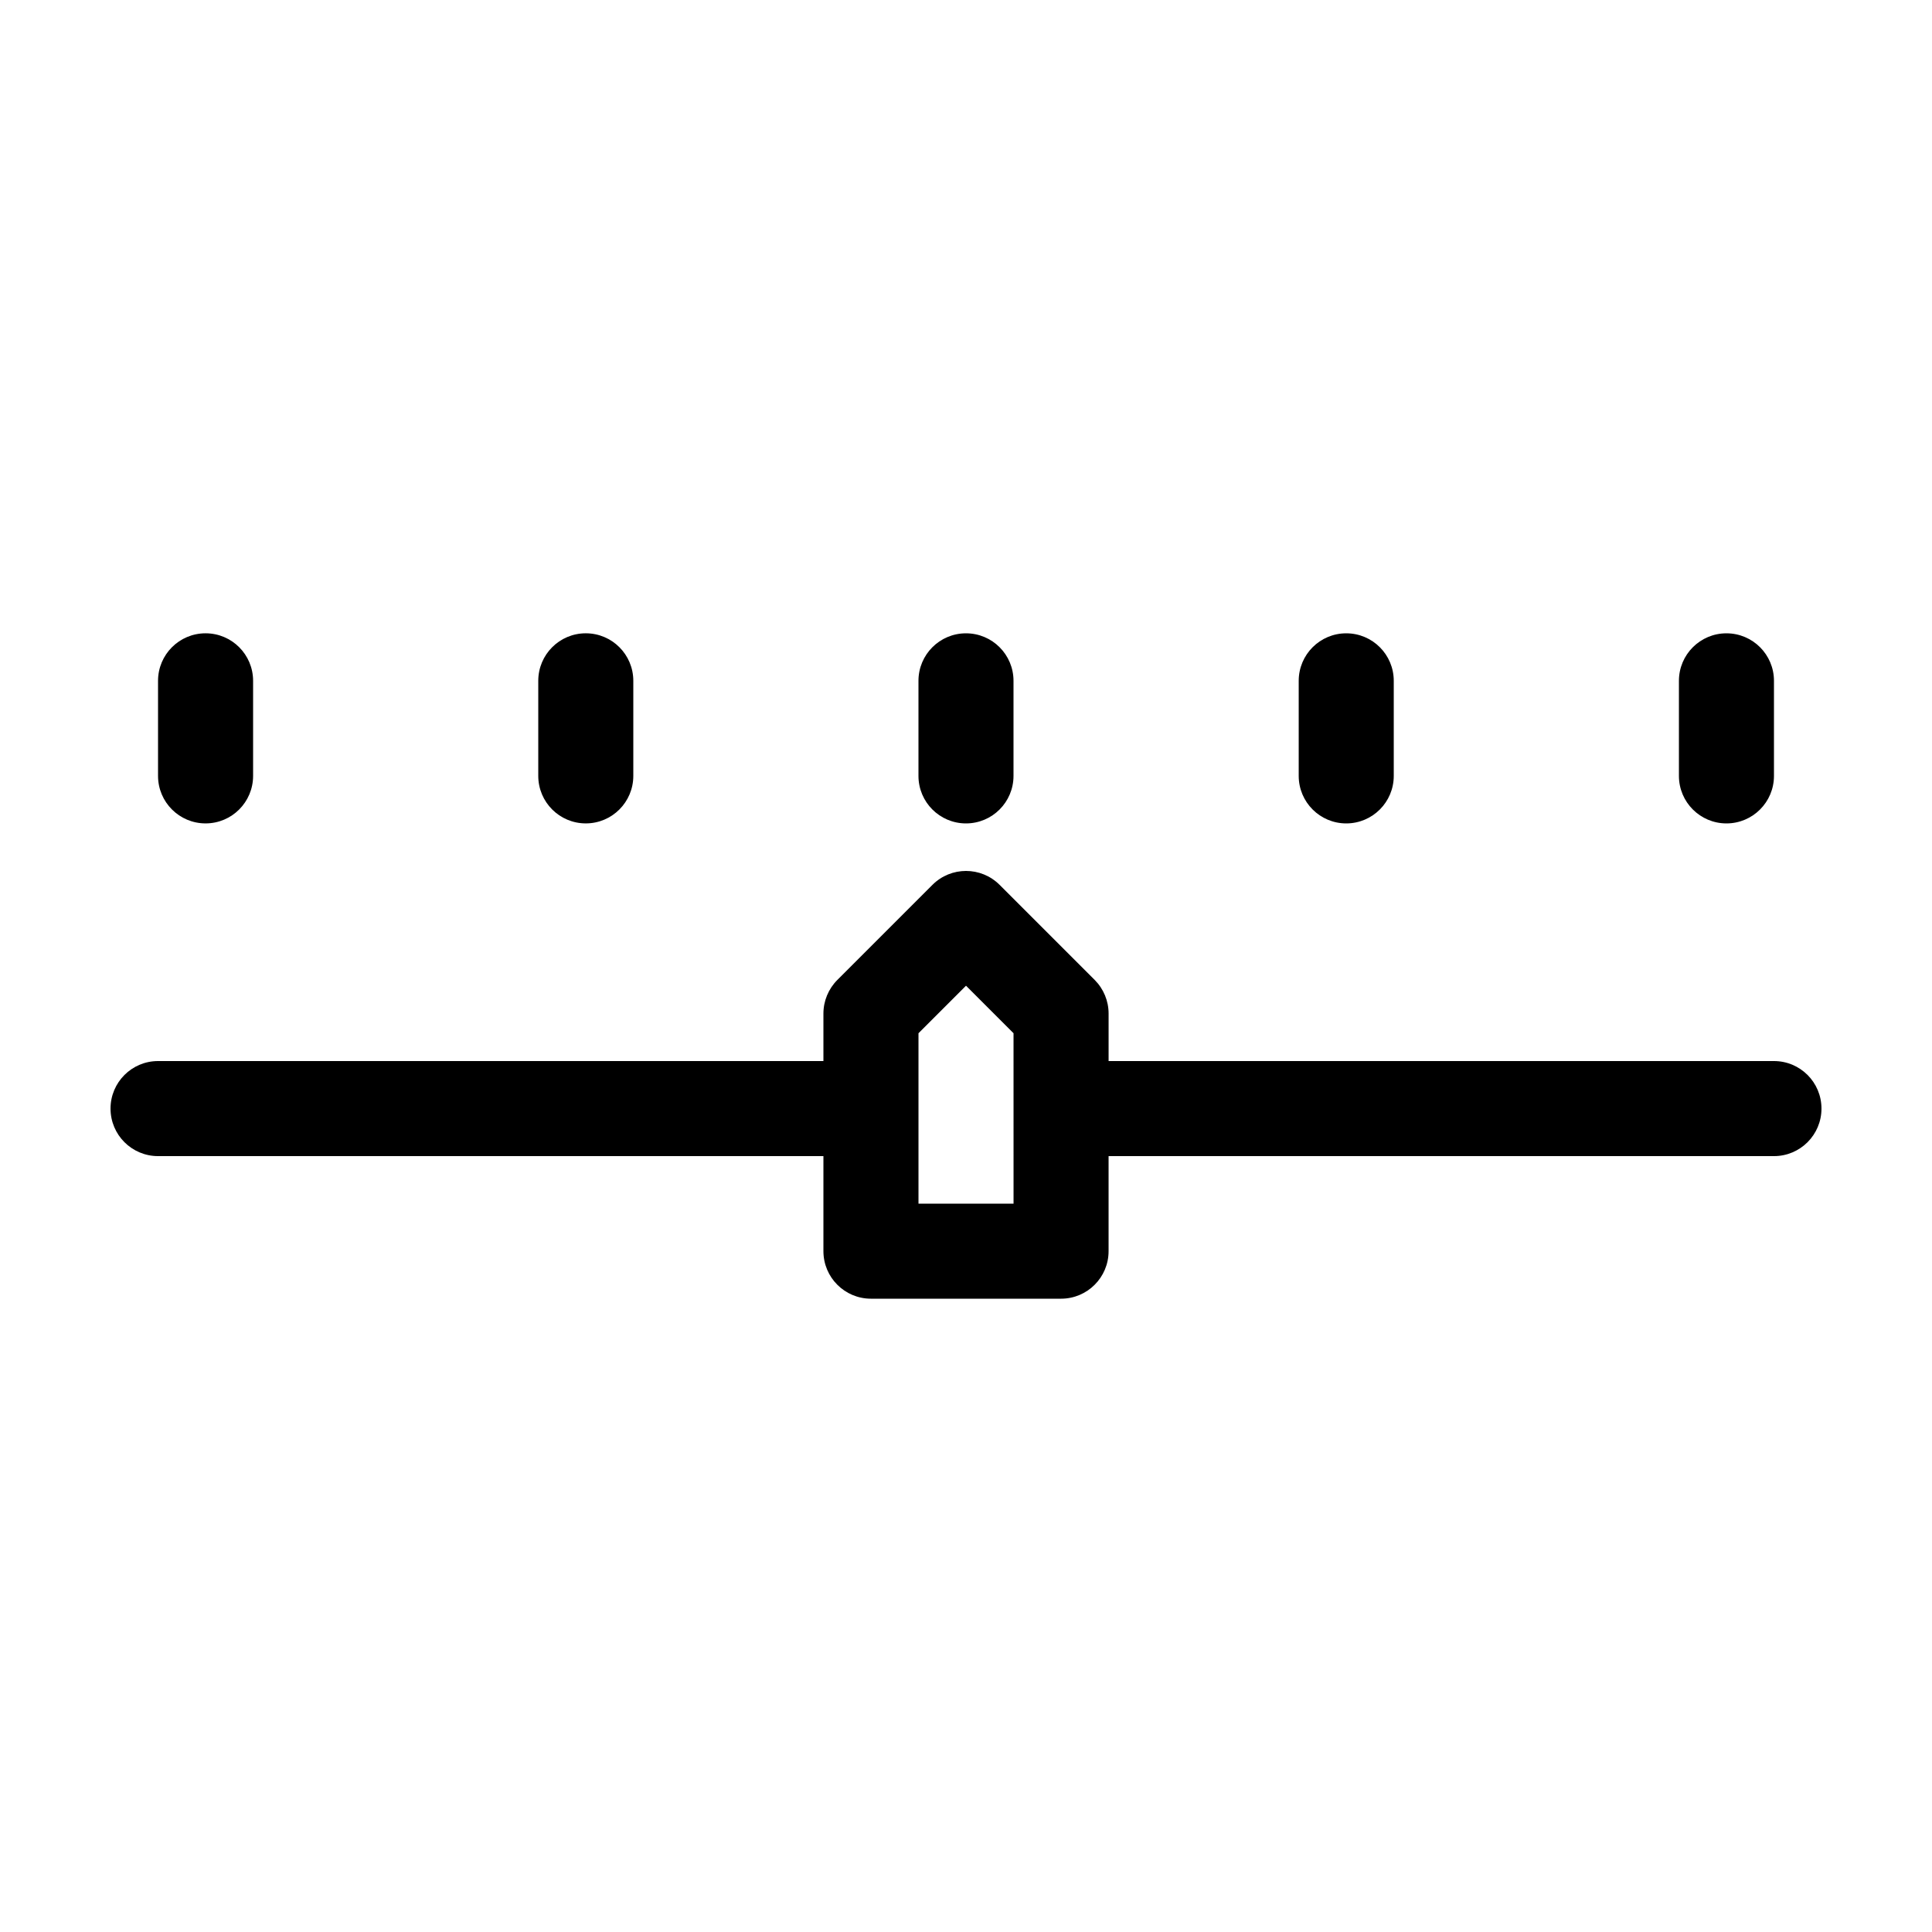
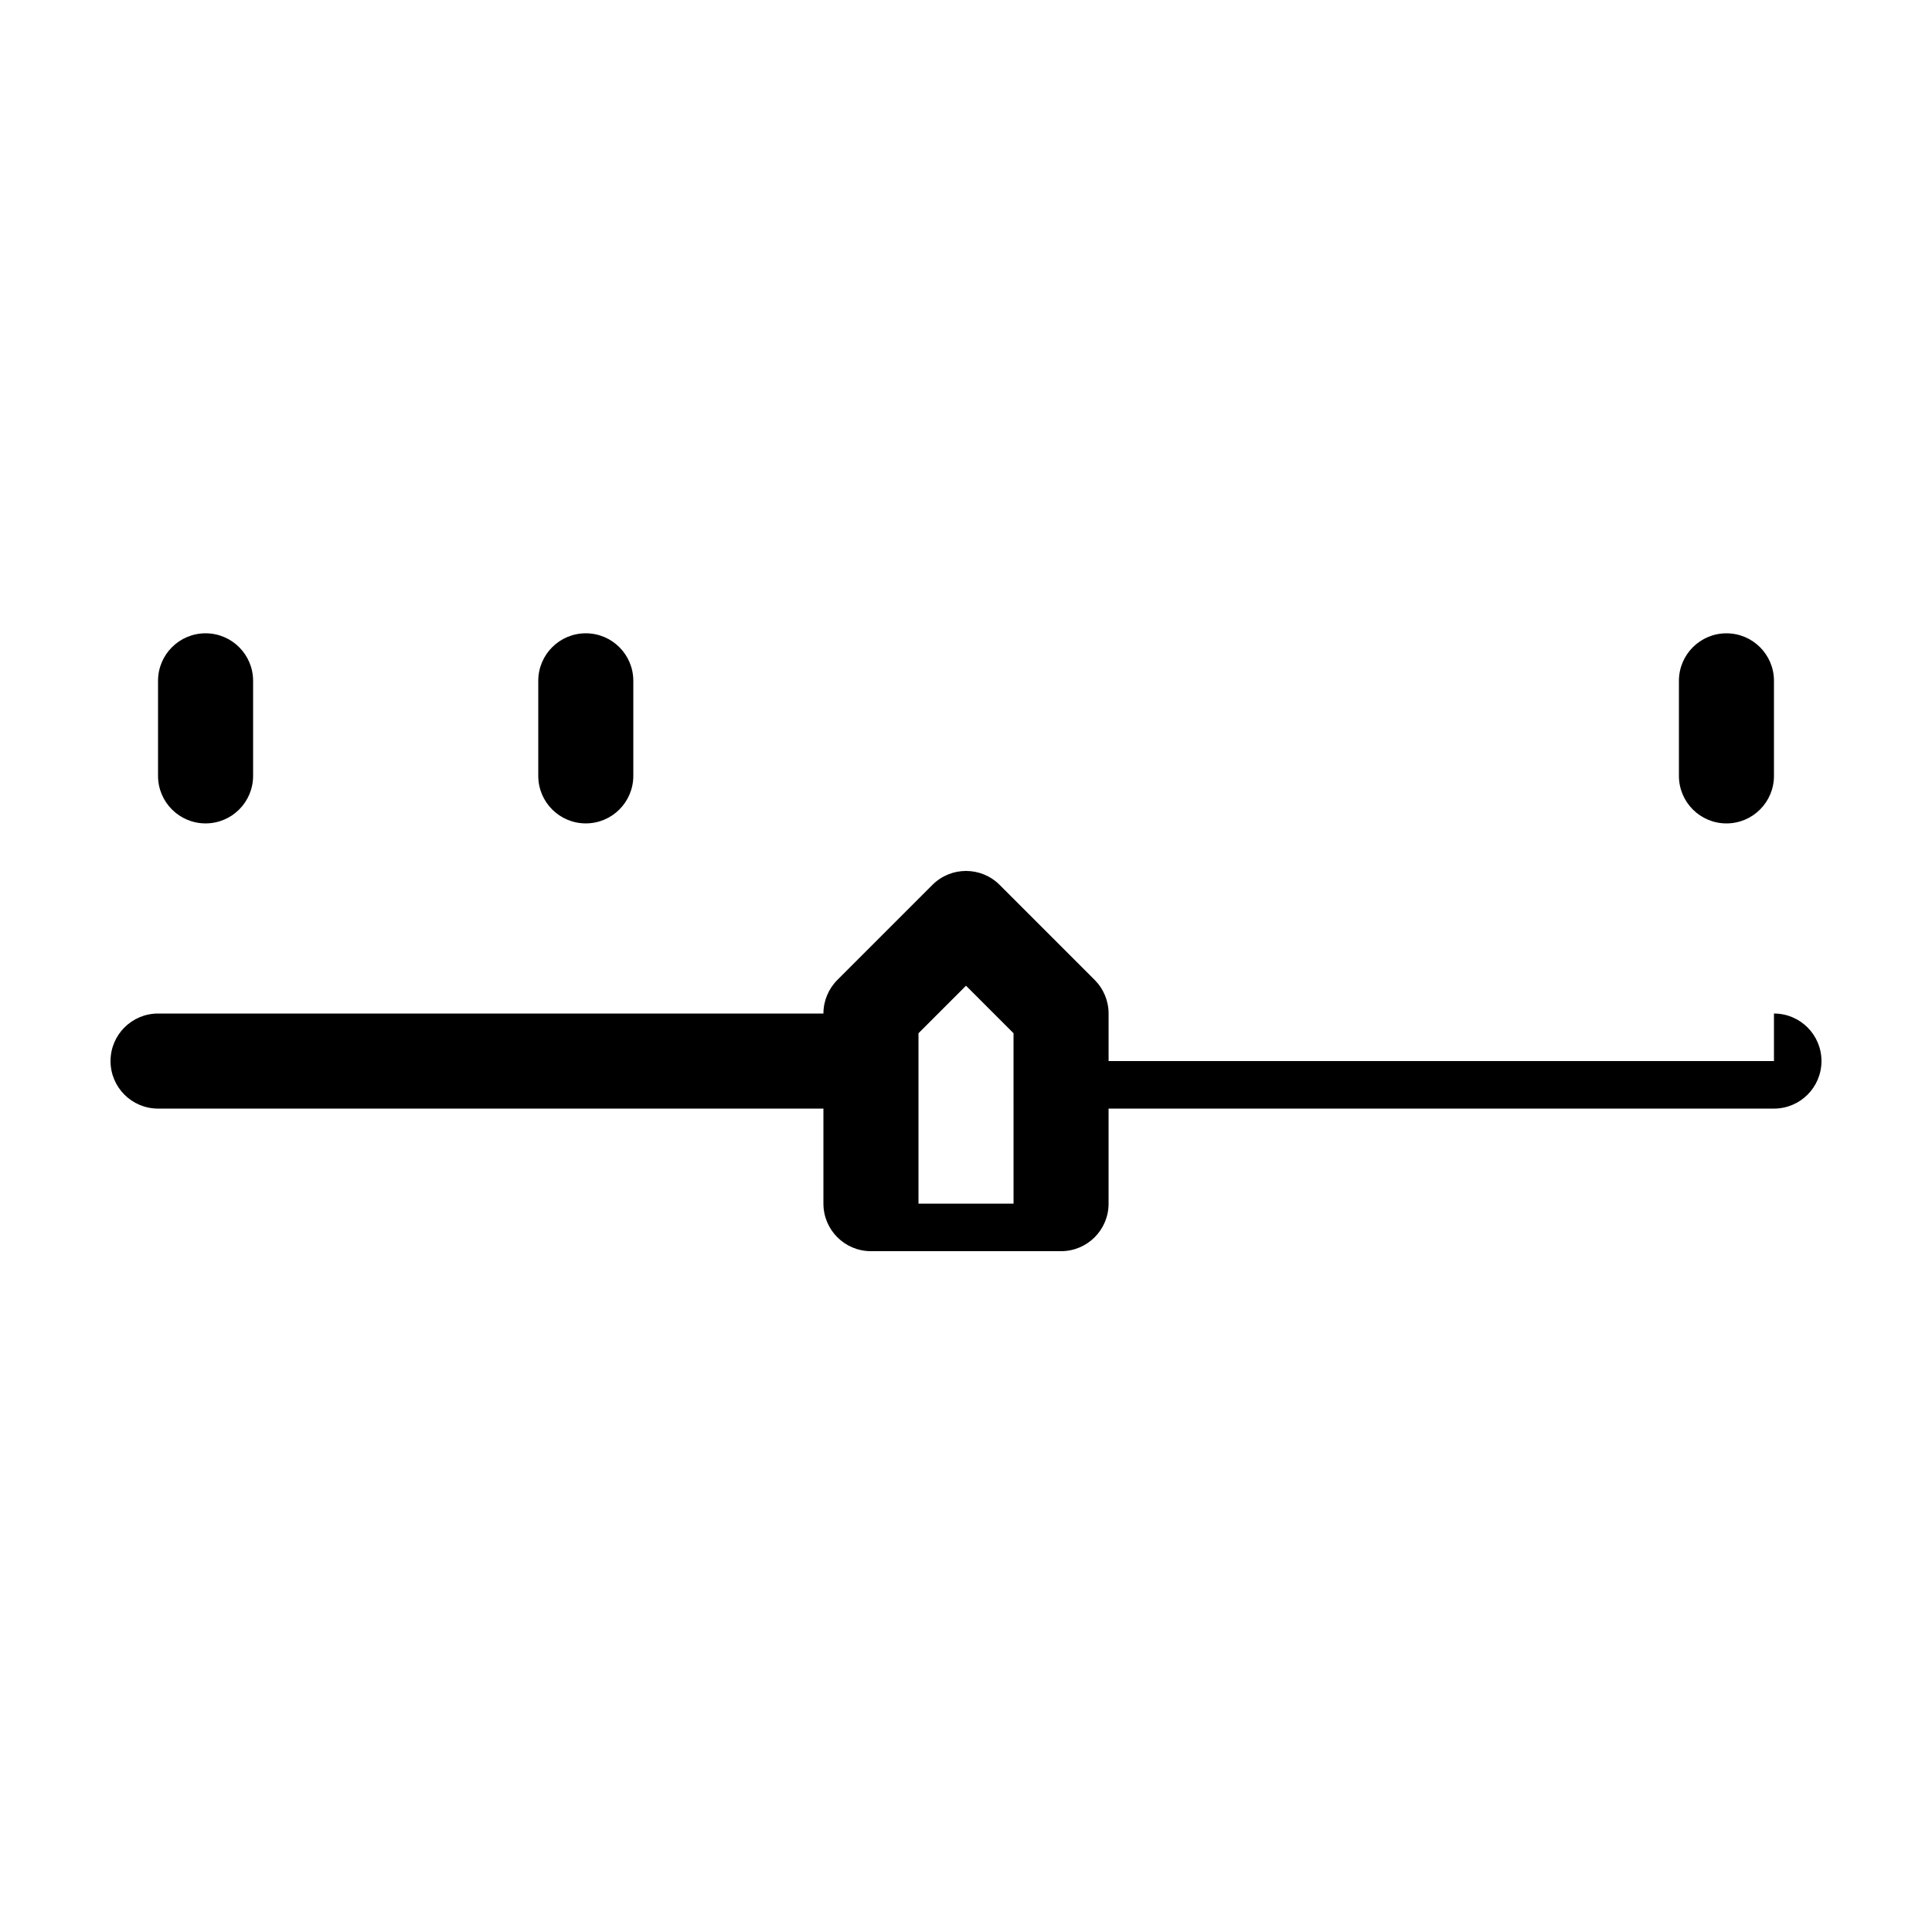
<svg xmlns="http://www.w3.org/2000/svg" fill="#000000" width="800px" height="800px" version="1.1" viewBox="144 144 512 512">
  <g>
-     <path d="m614.12 425.19h-176.33v-12.594c0-3.34-1.328-6.543-3.688-8.906l-25.191-25.191c-4.922-4.922-12.891-4.922-17.809 0l-25.191 25.191c-2.363 2.363-3.695 5.566-3.695 8.906v12.594h-176.33c-6.957 0-12.594 5.641-12.594 12.598 0 6.957 5.637 12.594 12.594 12.594h176.33v25.191c0 6.957 5.637 12.594 12.594 12.594h50.383c6.957 0 12.594-5.637 12.594-12.594v-25.191h176.33c6.957 0 12.594-5.637 12.594-12.594 0.004-6.957-5.633-12.598-12.59-12.598zm-201.52 37.789h-25.191v-45.16l12.594-12.594 12.594 12.594z" />
+     <path d="m614.12 425.19h-176.33v-12.594c0-3.34-1.328-6.543-3.688-8.906l-25.191-25.191c-4.922-4.922-12.891-4.922-17.809 0l-25.191 25.191c-2.363 2.363-3.695 5.566-3.695 8.906h-176.33c-6.957 0-12.594 5.641-12.594 12.598 0 6.957 5.637 12.594 12.594 12.594h176.33v25.191c0 6.957 5.637 12.594 12.594 12.594h50.383c6.957 0 12.594-5.637 12.594-12.594v-25.191h176.33c6.957 0 12.594-5.637 12.594-12.594 0.004-6.957-5.633-12.598-12.59-12.598zm-201.52 37.789h-25.191v-45.16l12.594-12.594 12.594 12.594z" />
    <path d="m198.48 362.21c6.957 0 12.594-5.637 12.594-12.594v-25.191c0-6.957-5.637-12.594-12.594-12.594-6.961 0-12.598 5.637-12.598 12.594v25.191c0 6.957 5.637 12.594 12.598 12.594z" />
    <path d="m299.24 311.83c-6.957 0-12.594 5.637-12.594 12.594v25.191c0 6.957 5.637 12.594 12.594 12.594s12.594-5.637 12.594-12.594v-25.191c0-6.957-5.637-12.594-12.594-12.594z" />
-     <path d="m412.59 349.62v-25.191c0-6.957-5.637-12.594-12.594-12.594s-12.594 5.637-12.594 12.594v25.191c0 6.957 5.637 12.594 12.594 12.594s12.594-5.637 12.594-12.594z" />
-     <path d="m513.36 349.62v-25.191c0-6.957-5.637-12.594-12.594-12.594s-12.594 5.637-12.594 12.594v25.191c0 6.957 5.637 12.594 12.594 12.594s12.594-5.637 12.594-12.594z" />
    <path d="m614.12 349.62v-25.191c0-6.957-5.637-12.594-12.594-12.594-6.957 0-12.594 5.637-12.594 12.594v25.191c0 6.957 5.637 12.594 12.594 12.594 6.957 0 12.594-5.637 12.594-12.594z" />
  </g>
</svg>